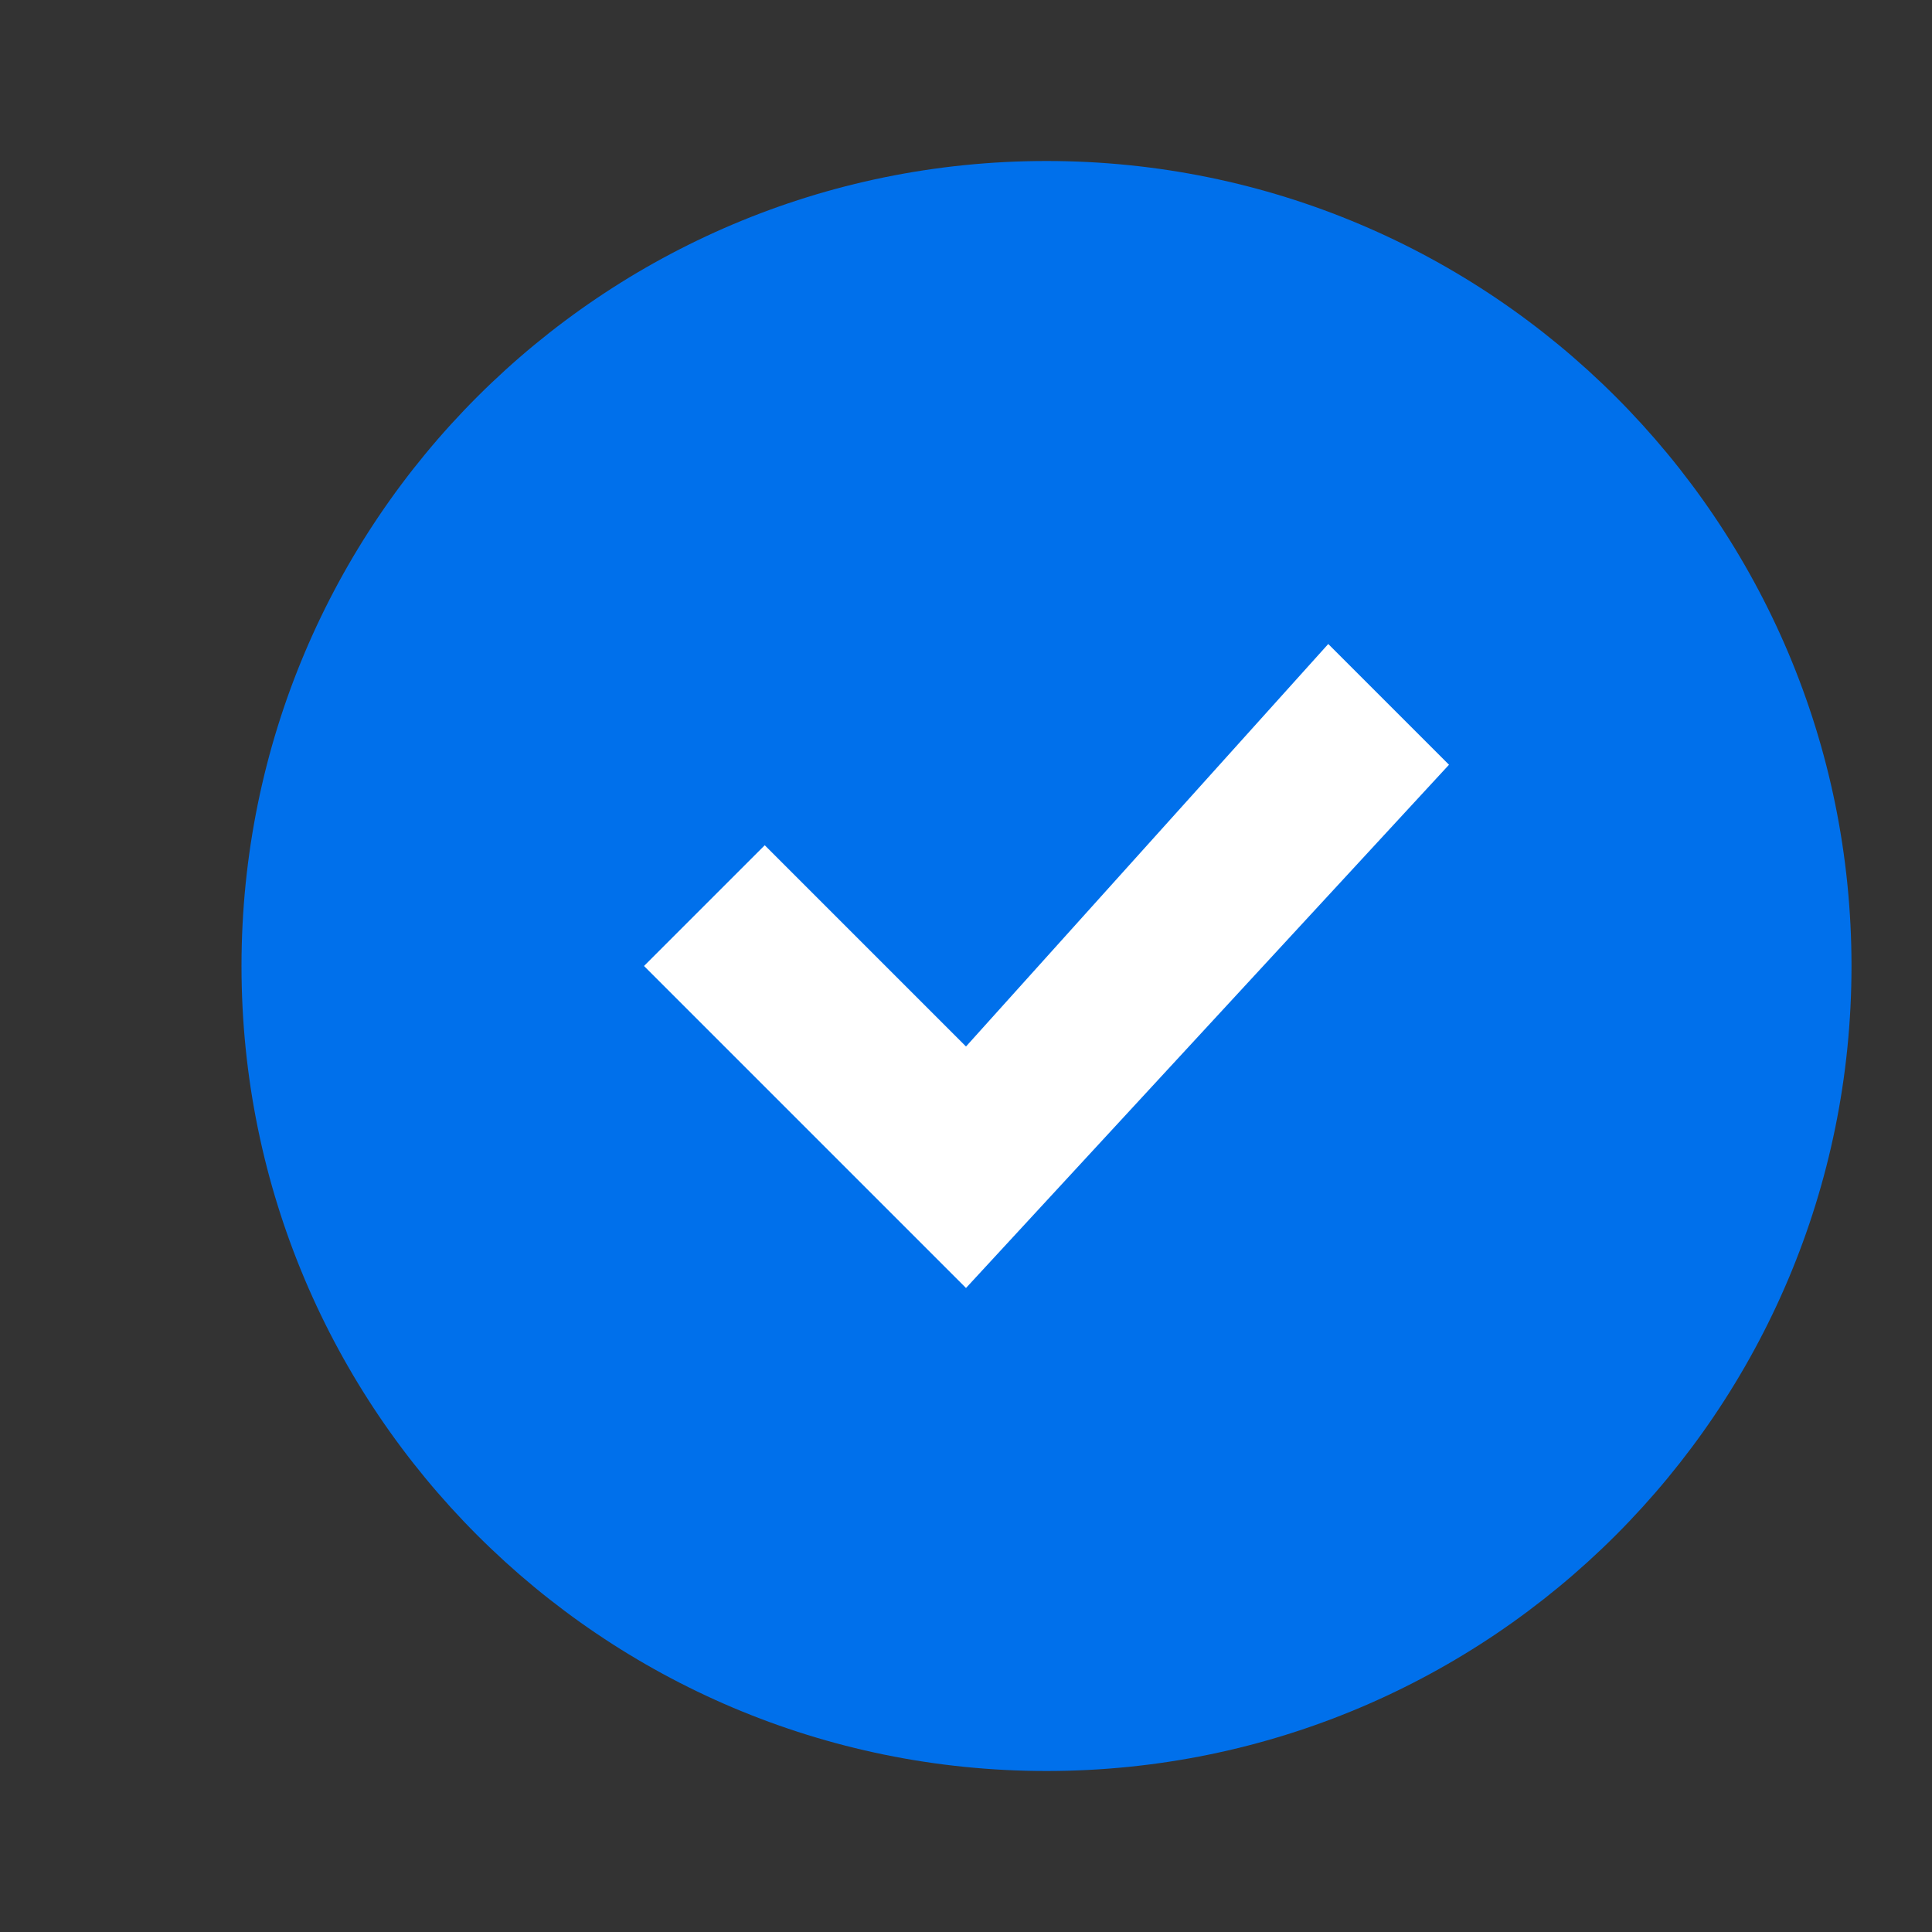
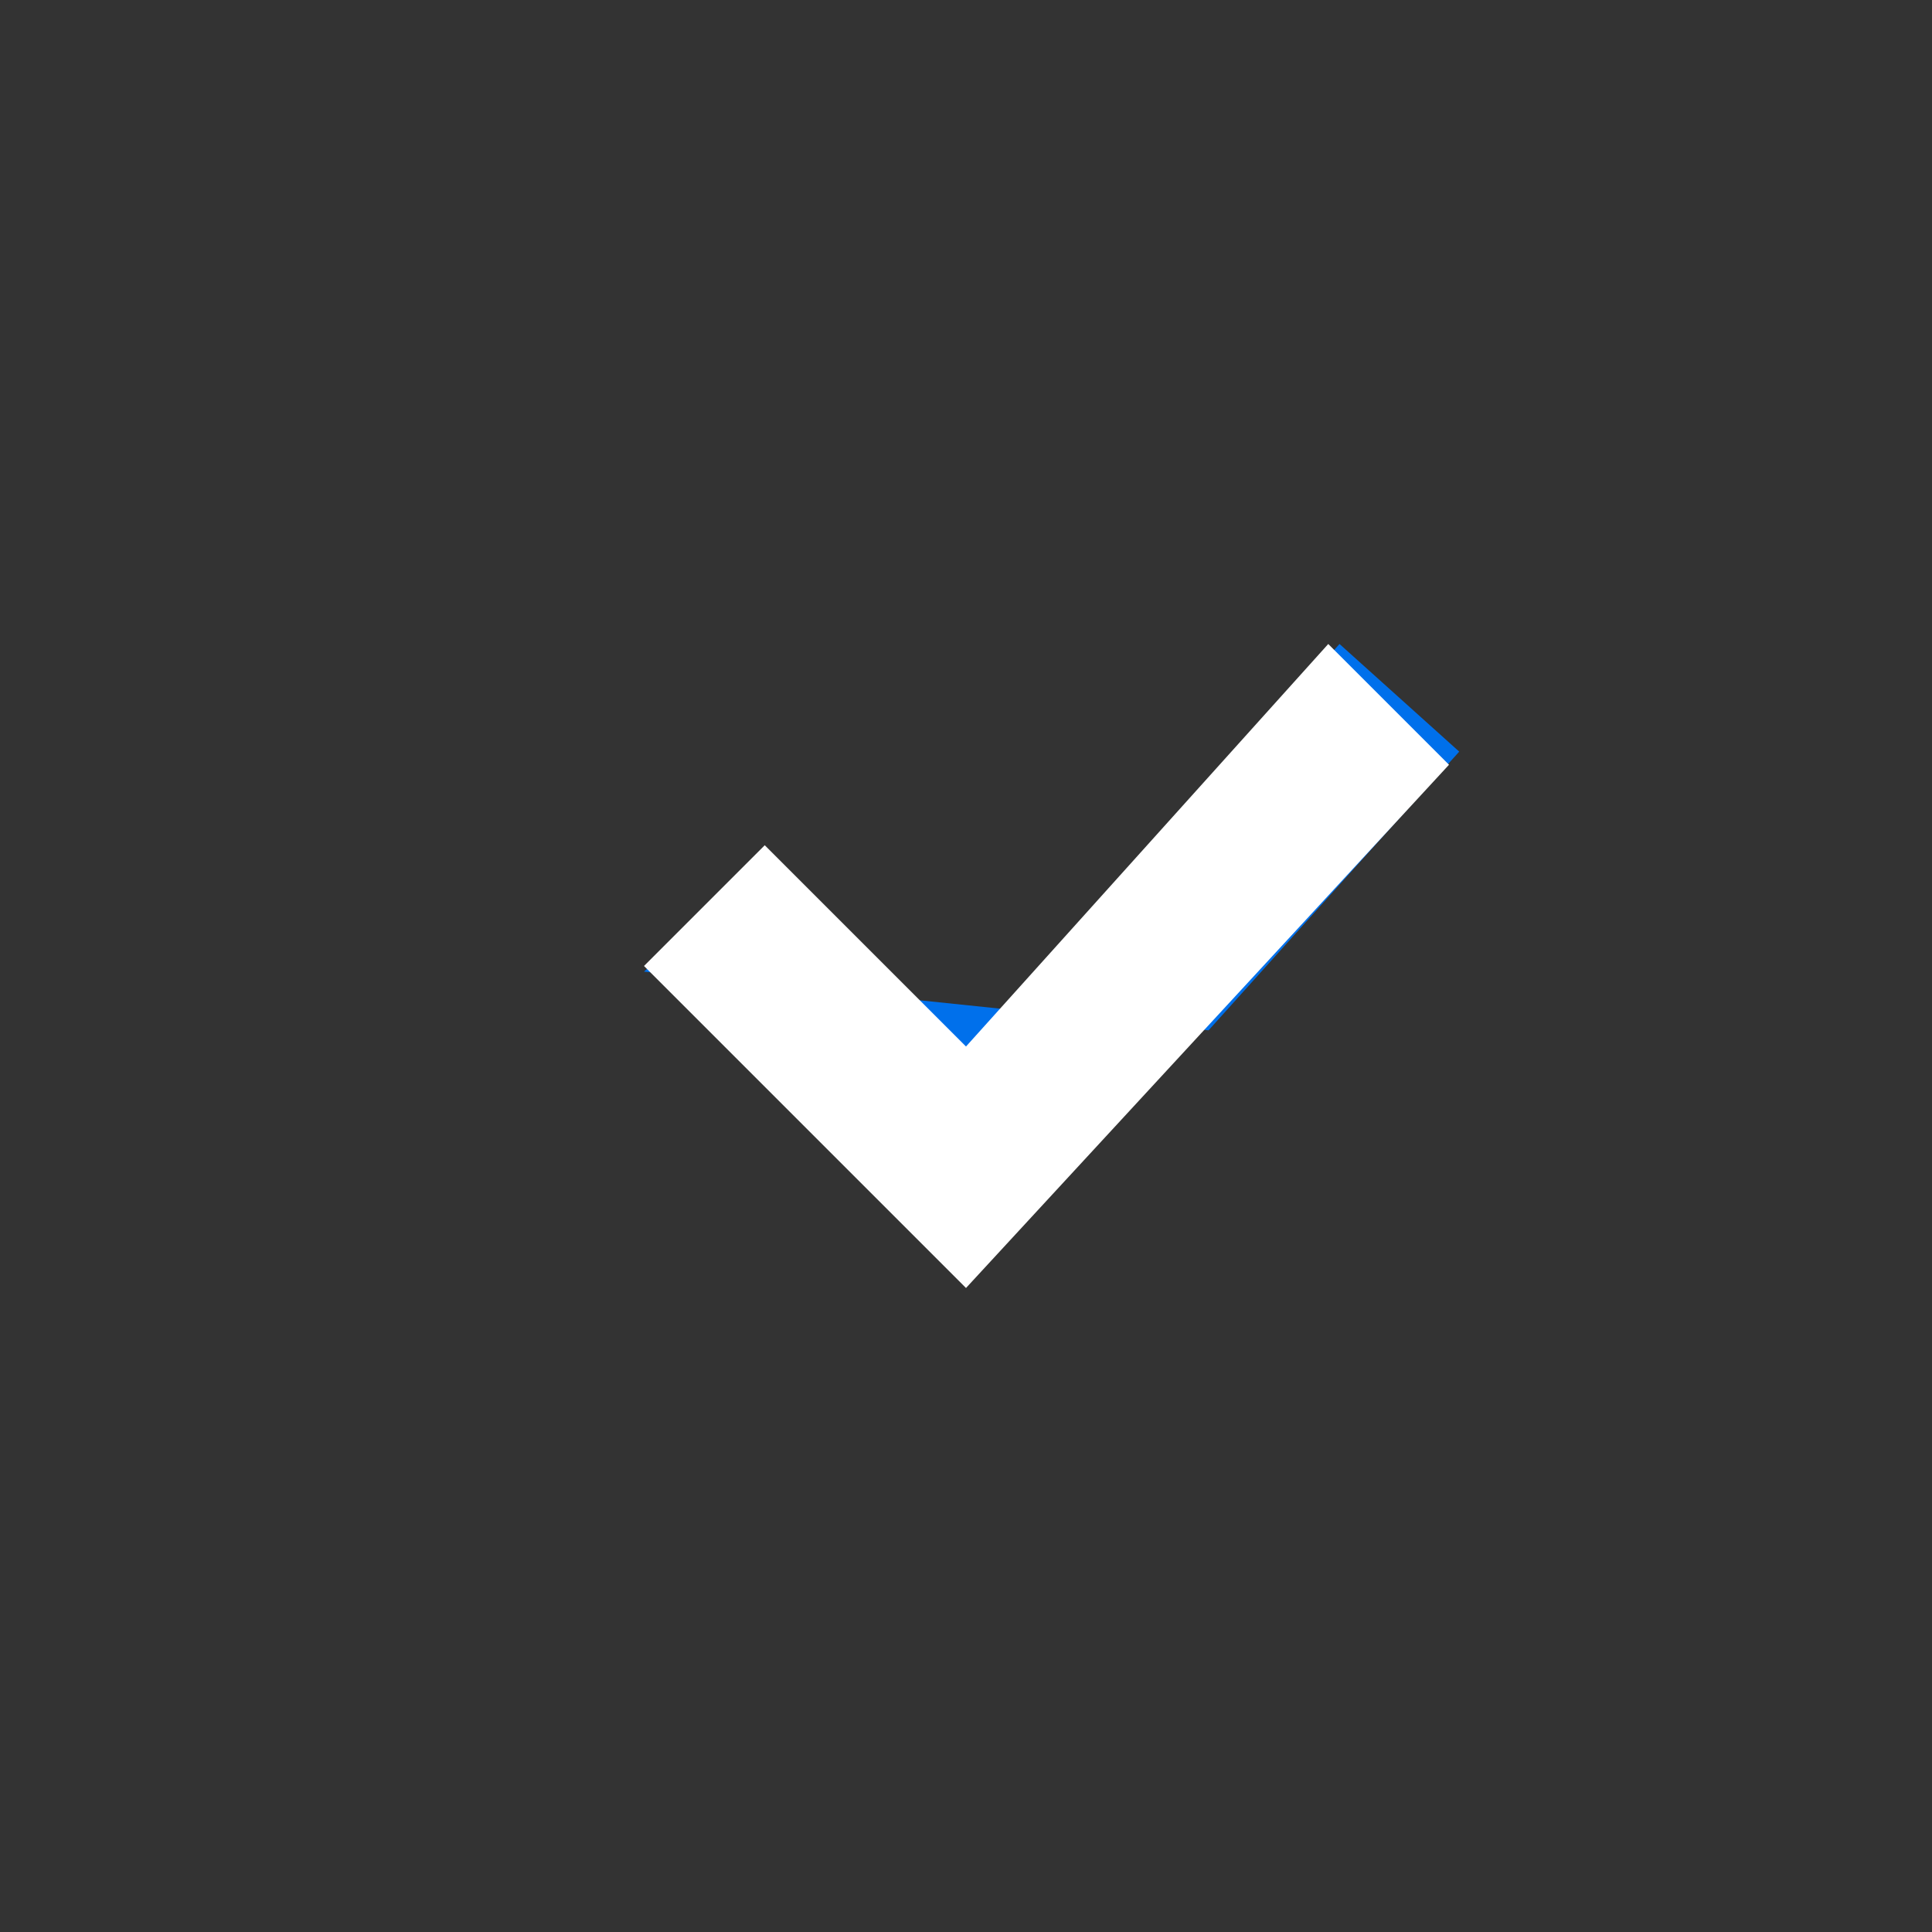
<svg xmlns="http://www.w3.org/2000/svg" width="24" height="24" viewBox="0 0 24 24" fill="none">
  <rect x="0" y="0" width="24" height="24" fill="#333333" stroke="none" />
-   <path d="M18.127 9.337L16.64 8L11.873 13.297L9.464 10.708L8 12.07L11.899 16.261L15.013 12.799L18.127 9.337Z" fill="#0070EB" />
-   <path fill-rule="evenodd" clip-rule="evenodd" d="M13 2C7.477 2 3 6.477 3 12C3 17.523 7.477 22 13 22C18.523 22 23 17.523 23 12C23 6.477 18.523 2 13 2Z" fill="#0070EB" />
+   <path d="M18.127 9.337L16.64 8L11.873 13.297L9.464 10.708L8 12.07L15.013 12.799L18.127 9.337Z" fill="#0070EB" />
  <path d="M9.5 10.5L8 12L12 16L18 9.5L16.5 8L12 13L9.5 10.5Z" fill="white" />
</svg>